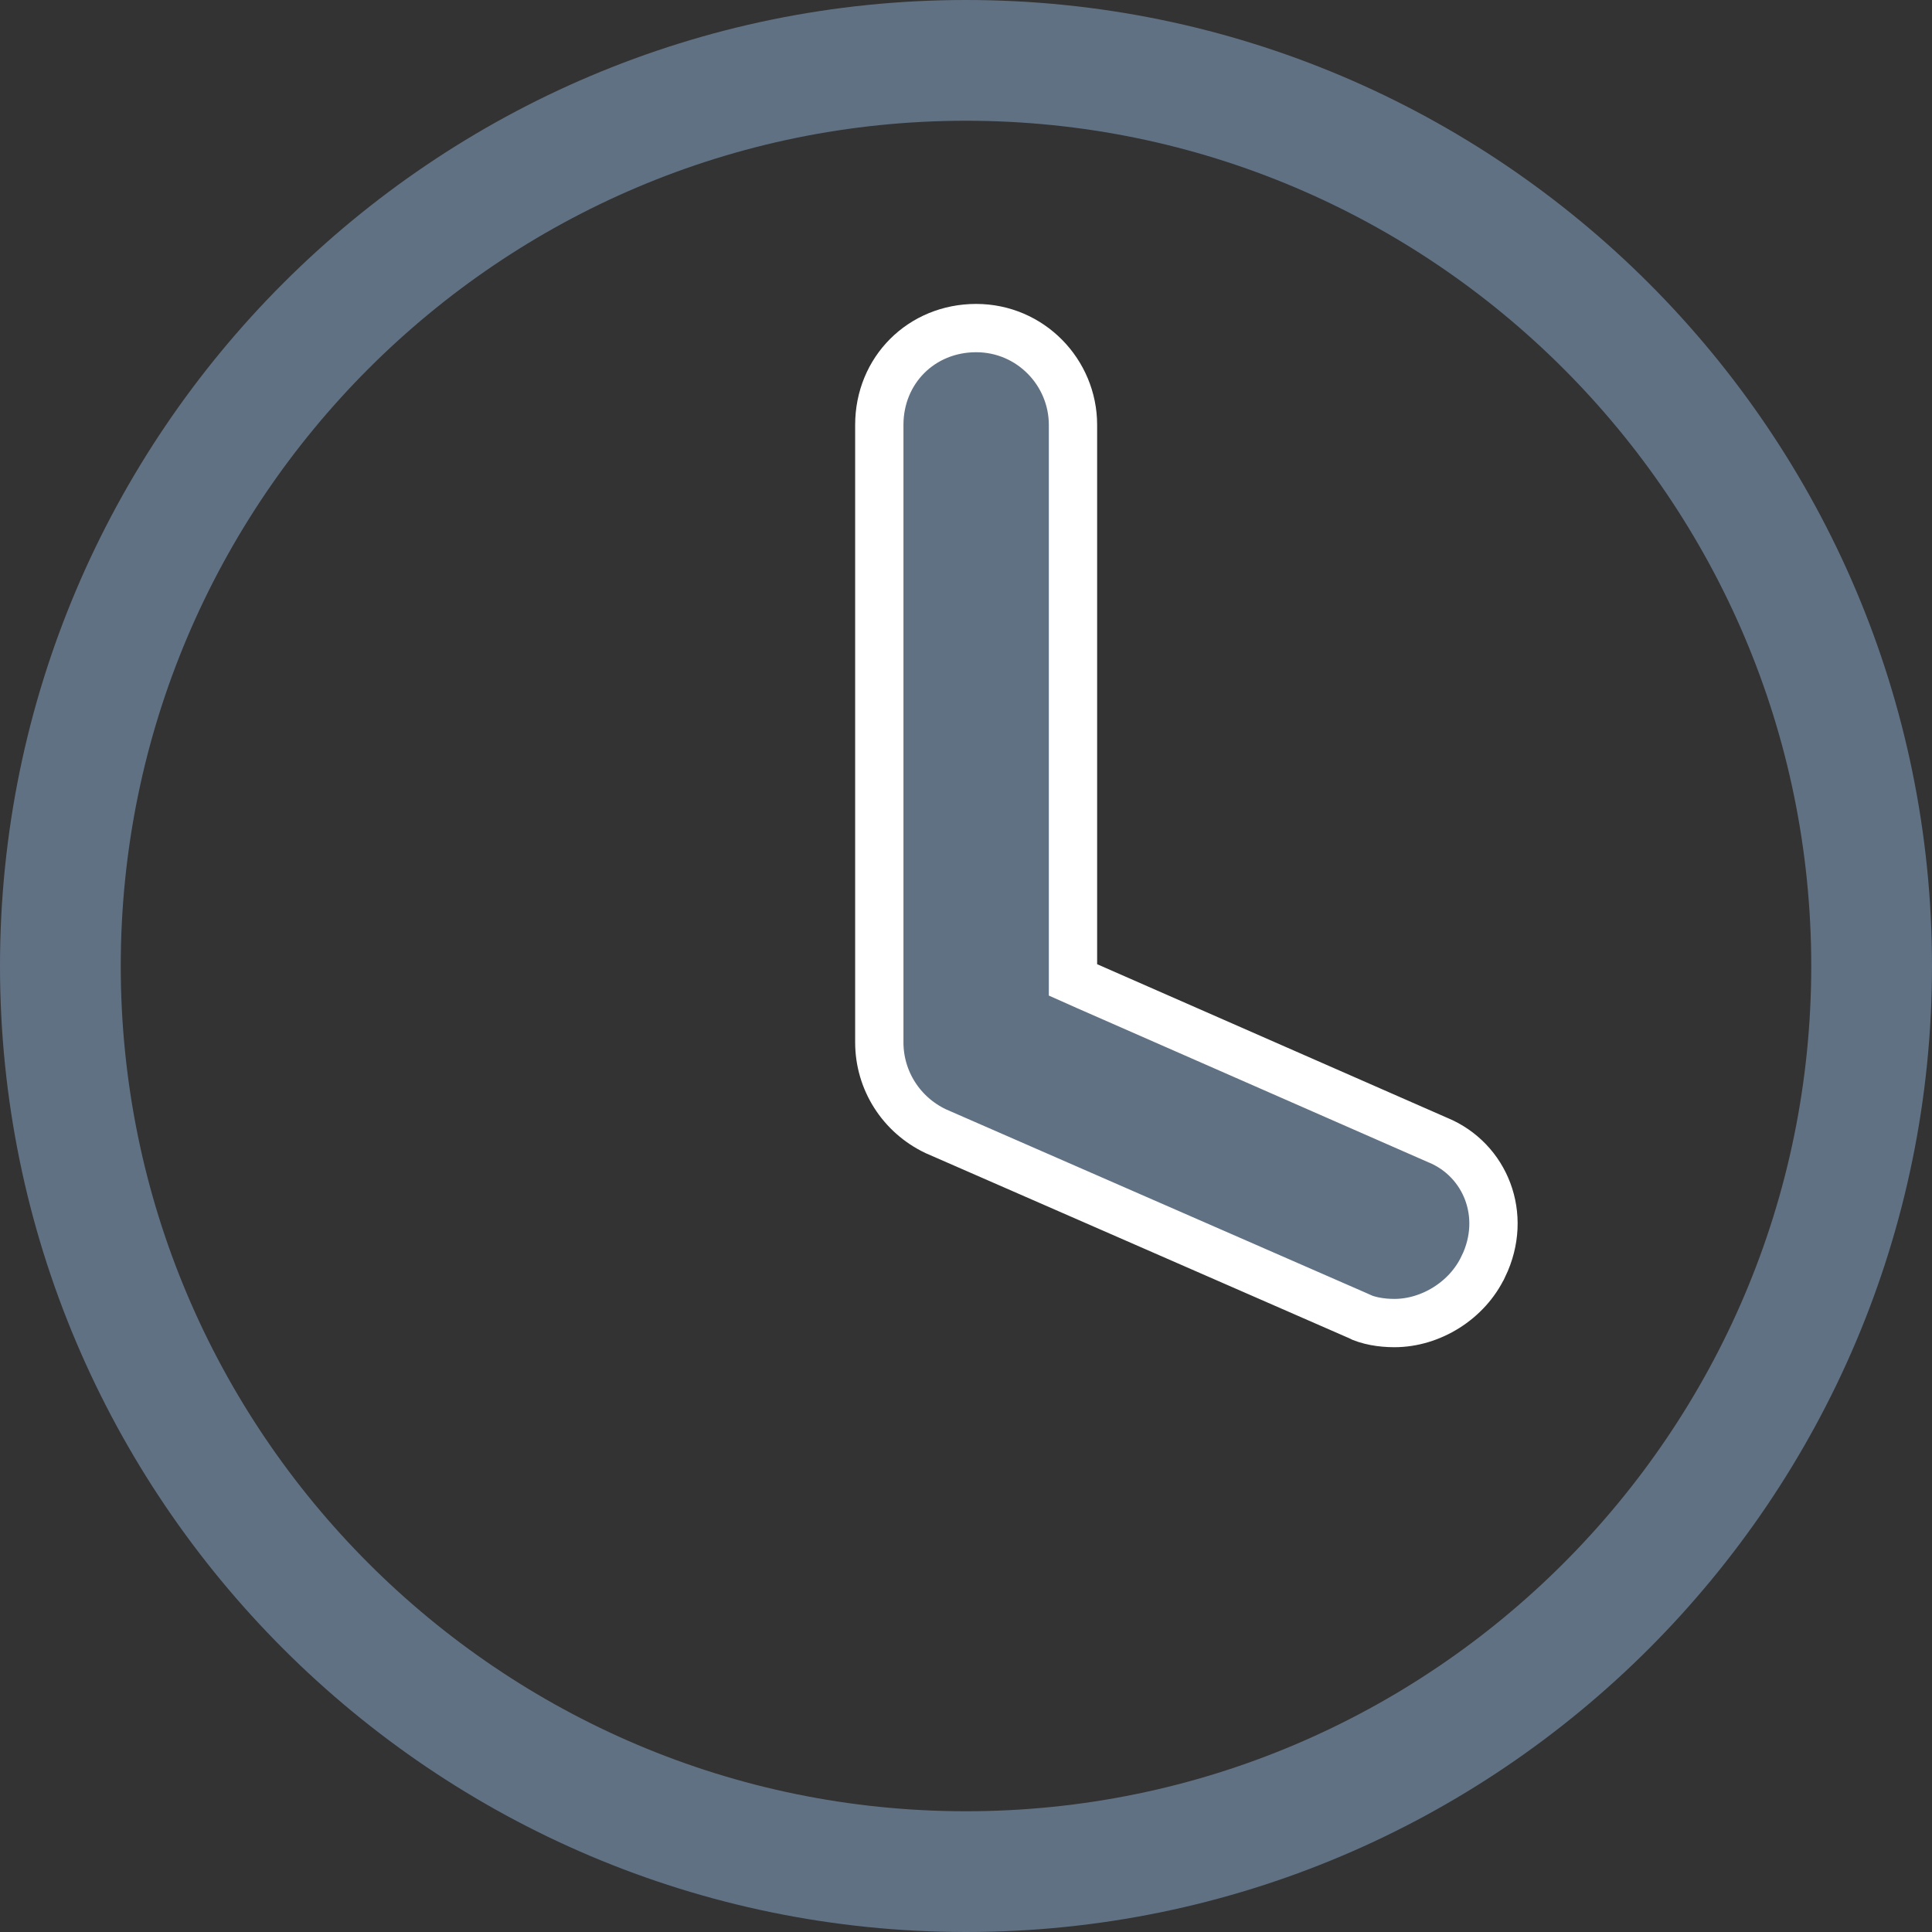
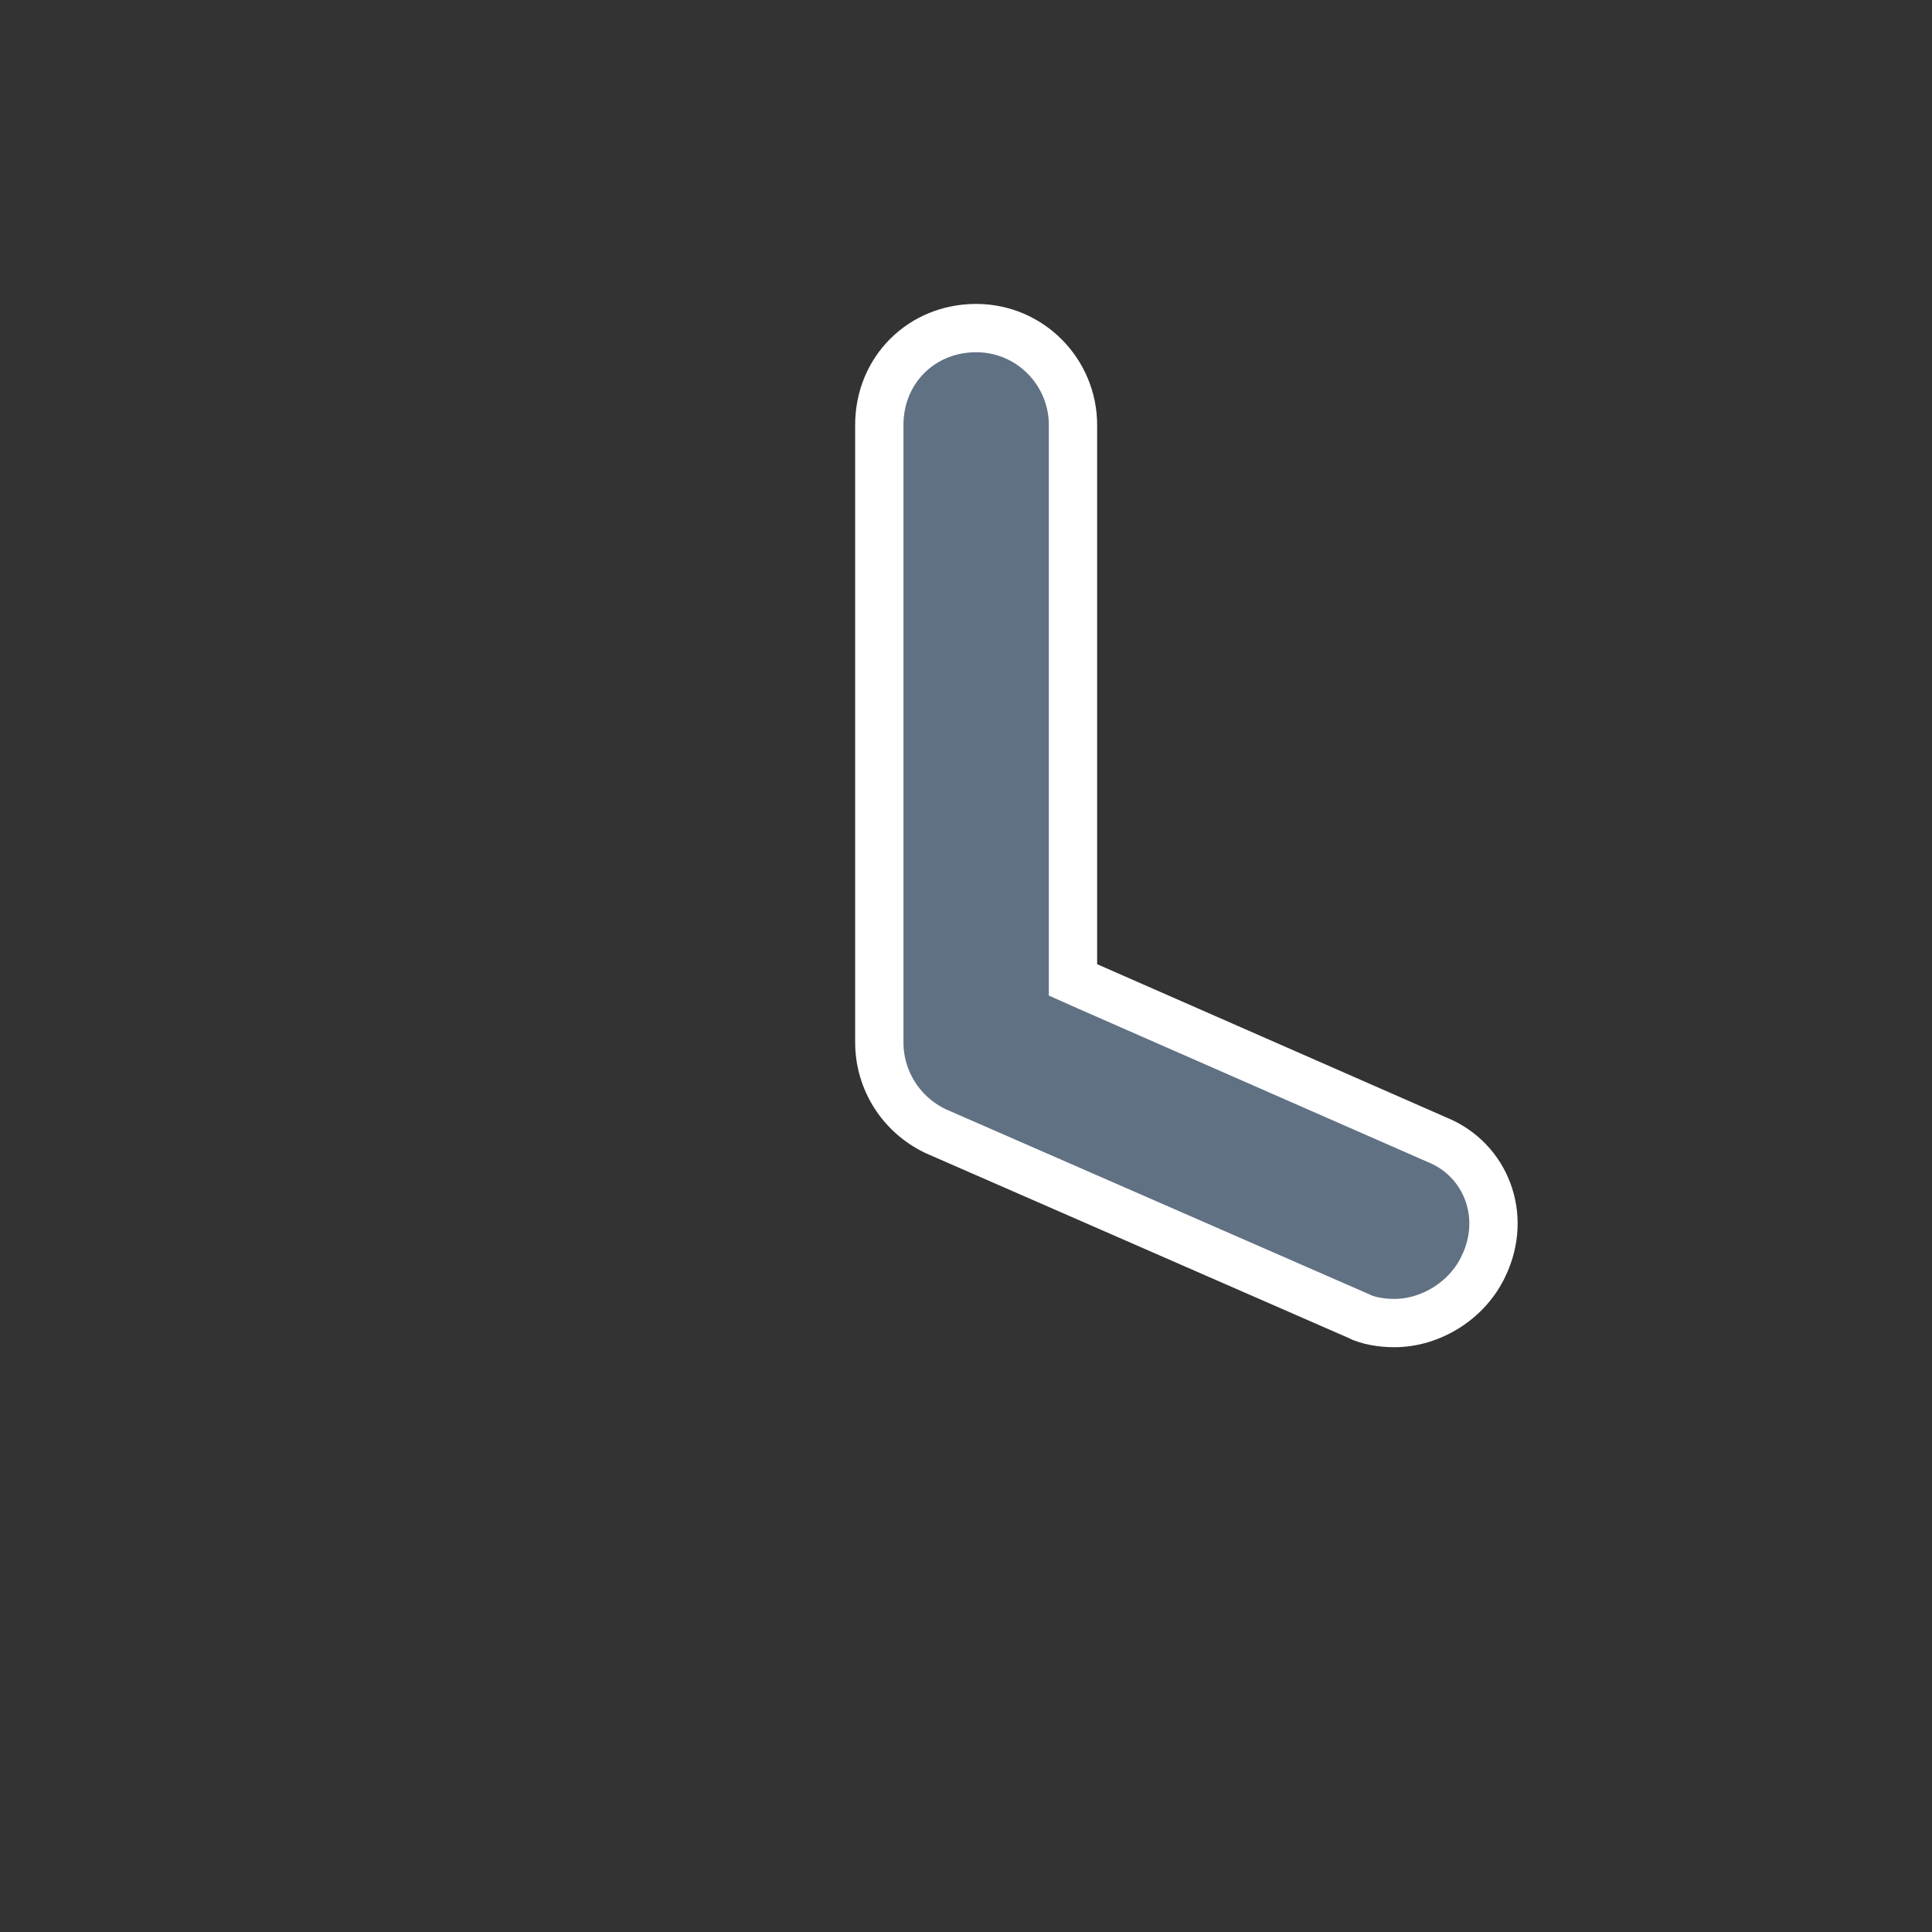
<svg xmlns="http://www.w3.org/2000/svg" width="16" height="16" viewBox="0 0 16 16" fill="none">
  <rect x="0" y="0" width="16" height="16" fill="#333333" stroke="none" />
-   <path d="M0.5 8C0.5 3.864 3.864 0.5 8 0.5C12.136 0.5 15.5 3.864 15.5 8C15.5 12.136 12.136 15.5 8 15.5C3.864 15.5 0.5 12.136 0.5 8Z" stroke="#617184" />
  <path d="M11.906 9.441L11.906 9.441L11.909 9.442C12.302 9.606 12.488 10.065 12.286 10.486L12.285 10.487C12.152 10.771 11.848 10.957 11.548 10.957C11.441 10.957 11.329 10.939 11.241 10.895L11.241 10.894L11.232 10.89L7.749 9.368C7.465 9.233 7.282 8.949 7.282 8.632V3.519C7.282 3.066 7.631 2.717 8.084 2.717C8.534 2.717 8.886 3.084 8.886 3.519V7.985V8.115L9.005 8.168L11.906 9.441Z" fill="#617184" stroke="white" stroke-width="0.4" />
</svg>